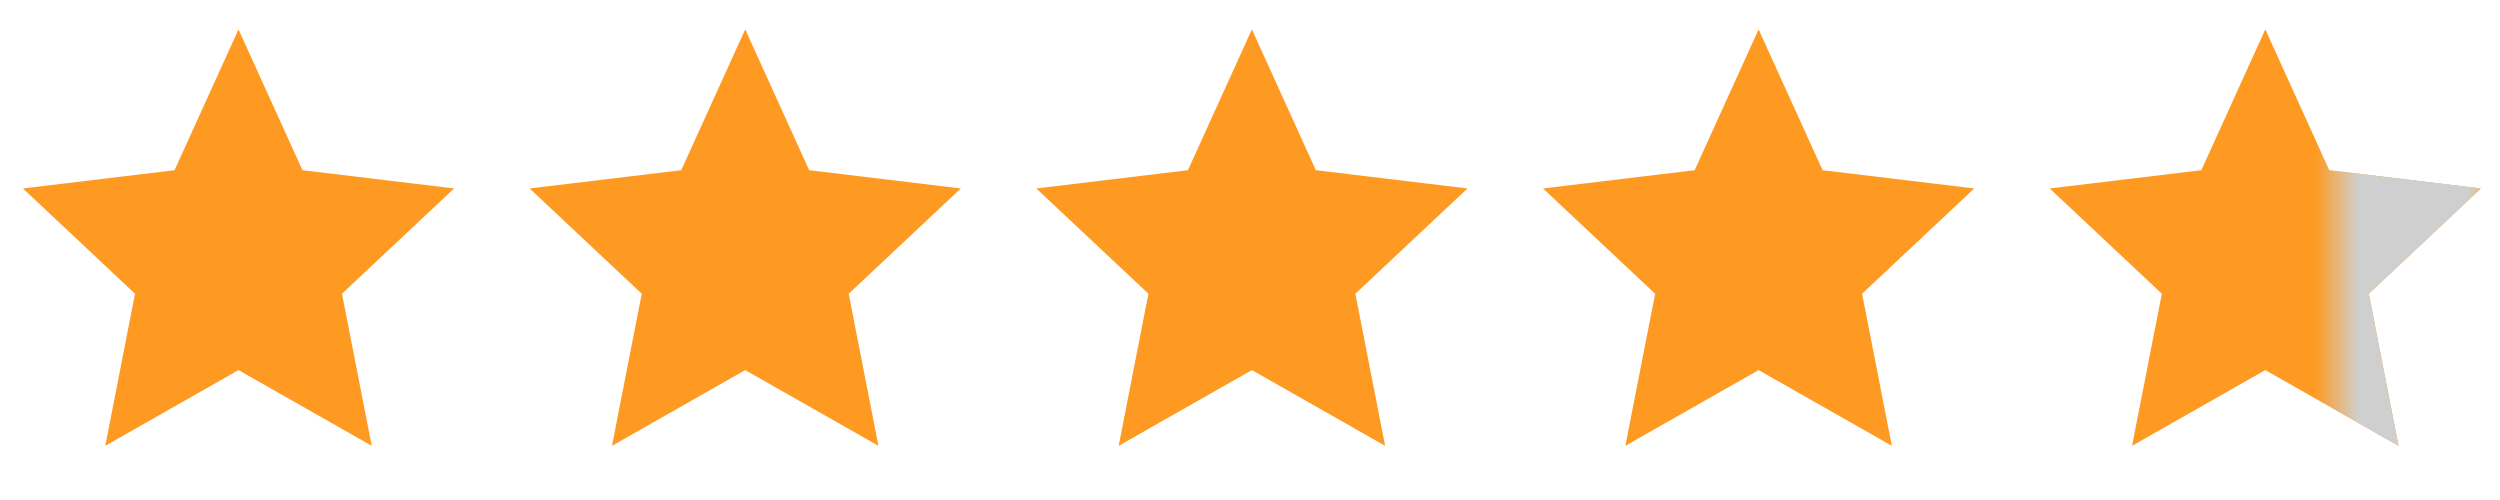
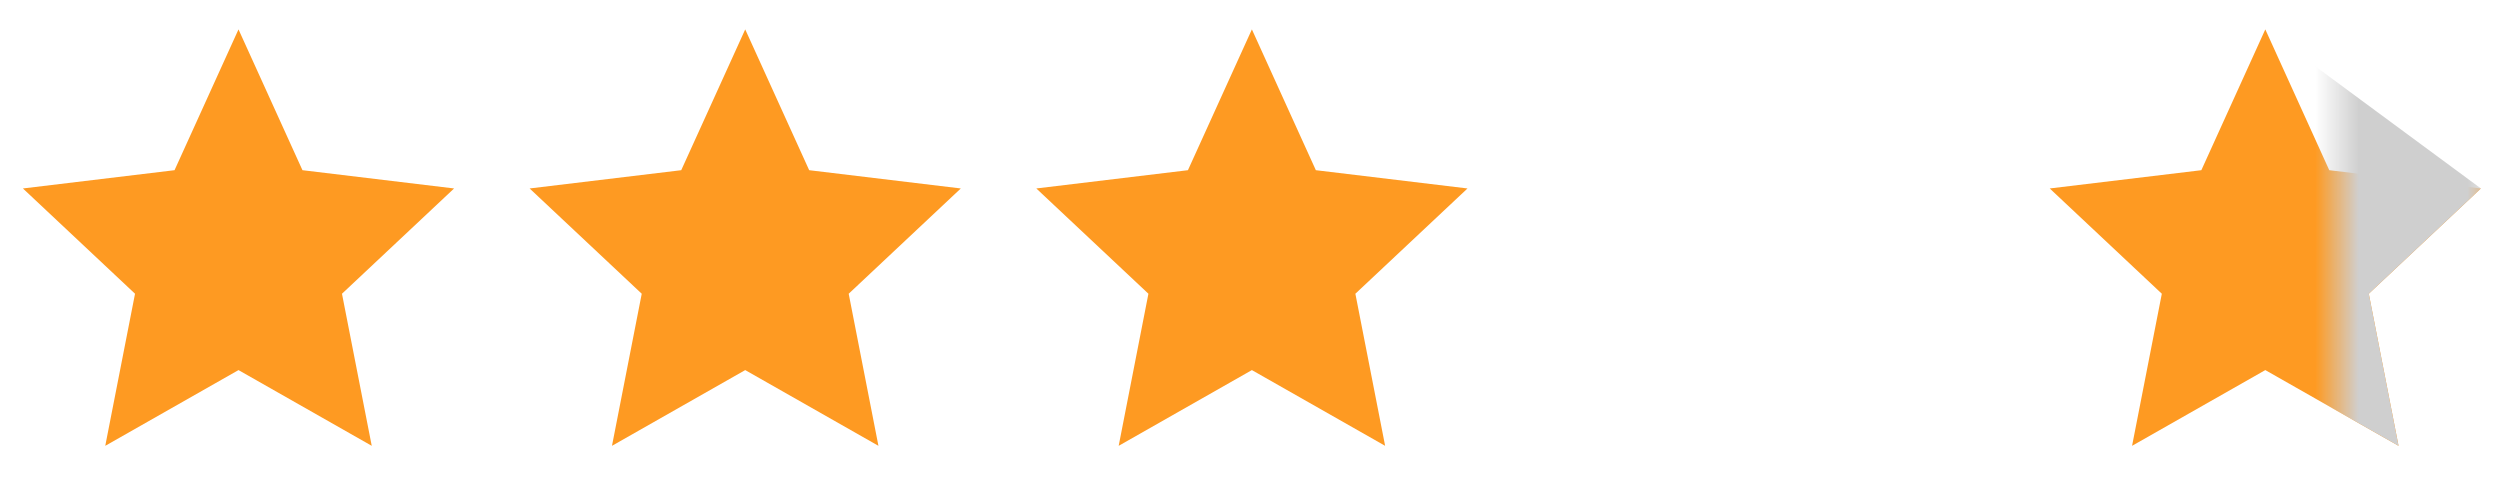
<svg xmlns="http://www.w3.org/2000/svg" width="115" height="23" viewBox="0 0 115 23" fill="none">
  <g clip-path="url(#clip0_11469_515105)">
    <path d="M34.28 17.024L28.151 20.508L29.52 13.512L24.362 8.669L31.337 7.829L34.28 1.352L37.222 7.829L44.197 8.669L39.04 13.512L40.408 20.508L34.28 17.024Z" fill="#FE9A22" />
  </g>
  <g clip-path="url(#clip1_11469_515105)">
    <path d="M57.587 17.024L51.459 20.508L52.827 13.512L47.67 8.669L54.645 7.829L57.587 1.352L60.529 7.829L67.505 8.669L62.347 13.512L63.716 20.508L57.587 17.024Z" fill="#FE9A22" />
  </g>
  <g clip-path="url(#clip2_11469_515105)">
-     <path d="M80.896 17.024L74.767 20.508L76.136 13.512L70.978 8.669L77.954 7.829L80.896 1.352L83.838 7.829L90.813 8.669L85.656 13.512L87.025 20.508L80.896 17.024Z" fill="#FE9A22" />
-   </g>
+     </g>
  <g clip-path="url(#clip3_11469_515105)">
    <path d="M104.204 17.024L98.075 20.508L99.444 13.512L94.287 8.669L101.262 7.829L104.204 1.352L107.146 7.829L114.121 8.669L108.964 13.512L110.333 20.508L104.204 17.024Z" fill="#FE9A22" />
    <mask id="mask0_11469_515105" style="mask-type:alpha" maskUnits="userSpaceOnUse" x="107" y="1" width="8" height="21">
      <rect x="107.5" y="1.411" width="7" height="20" fill="#D9D9D9" />
    </mask>
    <g mask="url(#mask0_11469_515105)">
-       <path d="M104.203 17.024L98.075 20.508L99.443 13.512L94.286 8.669L101.261 7.829L104.203 1.352L107.146 7.829L114.121 8.669L108.964 13.512L110.332 20.508L104.203 17.024Z" fill="#CFCFCF" />
+       <path d="M104.203 17.024L98.075 20.508L99.443 13.512L94.286 8.669L101.261 7.829L104.203 1.352L114.121 8.669L108.964 13.512L110.332 20.508L104.203 17.024Z" fill="#CFCFCF" />
    </g>
  </g>
  <g clip-path="url(#clip4_11469_515105)">
    <path d="M10.971 17.024L4.842 20.508L6.211 13.512L1.054 8.669L8.029 7.829L10.971 1.352L13.913 7.829L20.888 8.669L15.731 13.512L17.1 20.508L10.971 17.024Z" fill="#FE9A22" />
  </g>
  <defs>
    <clipPath id="clip0_11469_515105">
      <rect width="20.855" height="21.178" fill="white" transform="translate(23.467 0.911)" />
    </clipPath>
    <clipPath id="clip1_11469_515105">
      <rect width="20.855" height="21.178" fill="white" transform="translate(46.774 0.911)" />
    </clipPath>
    <clipPath id="clip2_11469_515105">
      <rect width="20.855" height="21.178" fill="white" transform="translate(70.083 0.911)" />
    </clipPath>
    <clipPath id="clip3_11469_515105">
      <rect width="20.855" height="21.178" fill="white" transform="translate(93.391 0.911)" />
    </clipPath>
    <clipPath id="clip4_11469_515105">
      <rect width="20.855" height="21.178" fill="white" transform="translate(0.158 0.911)" />
    </clipPath>
  </defs>
</svg>